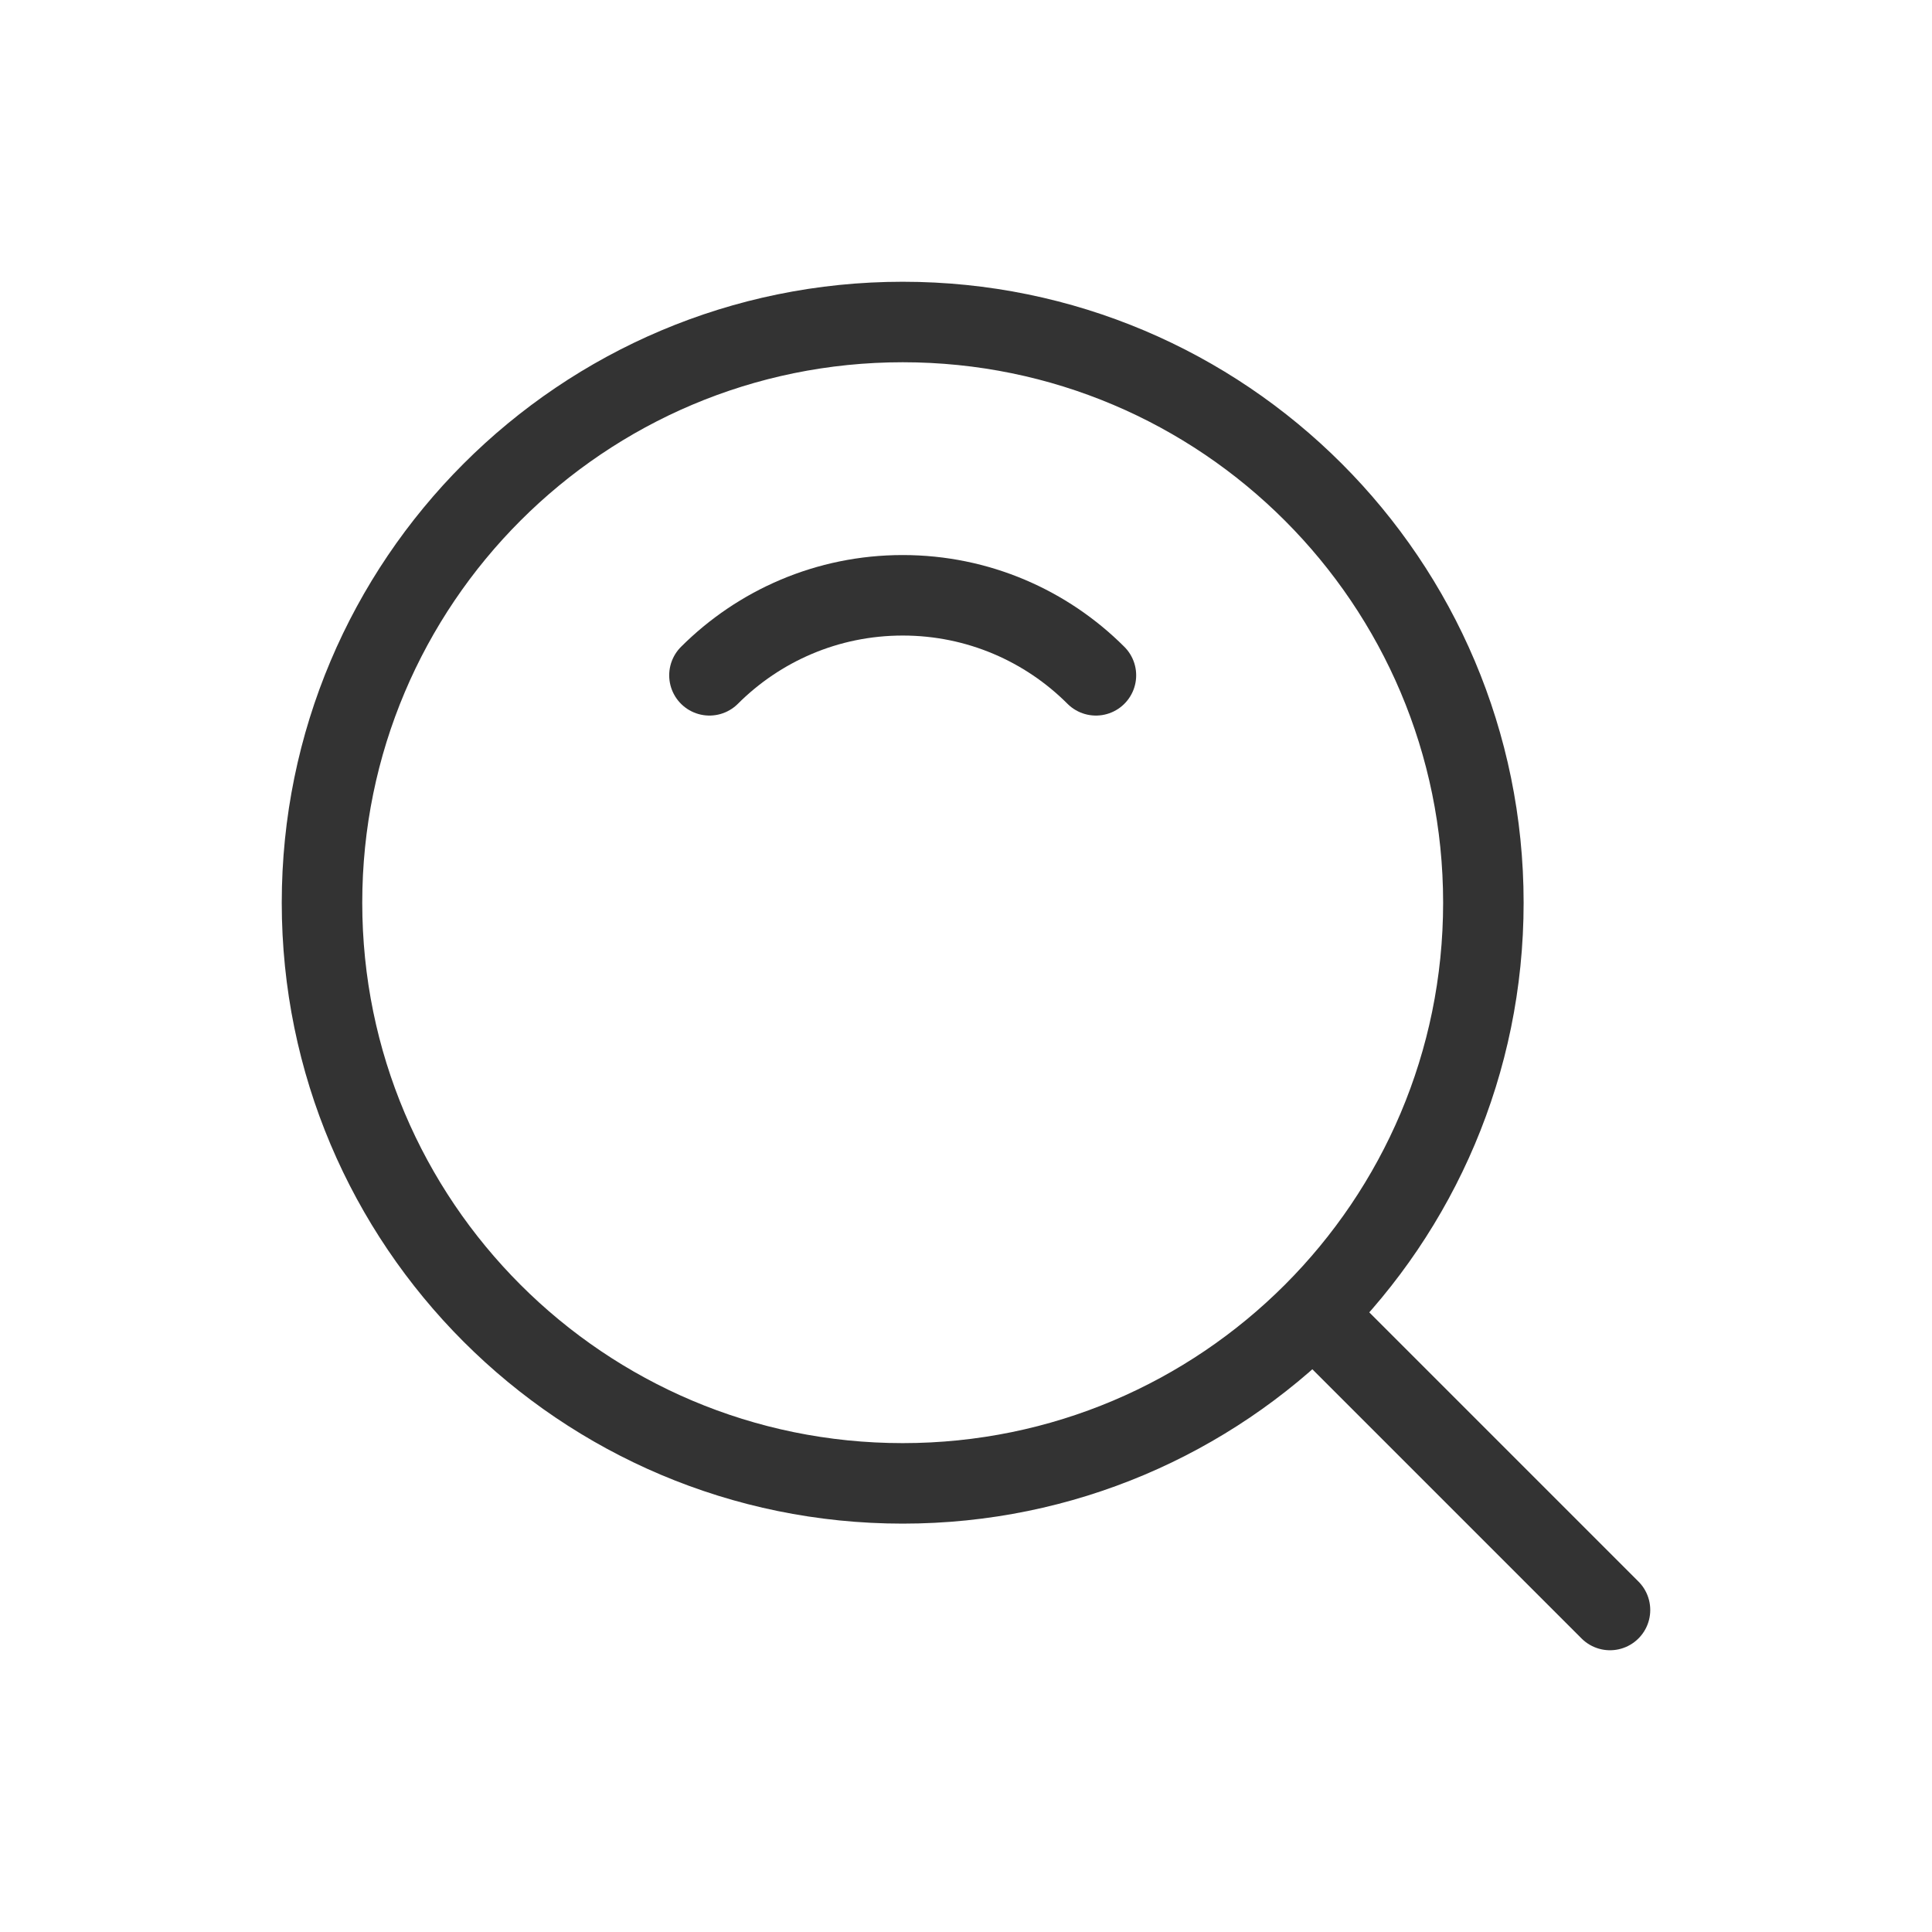
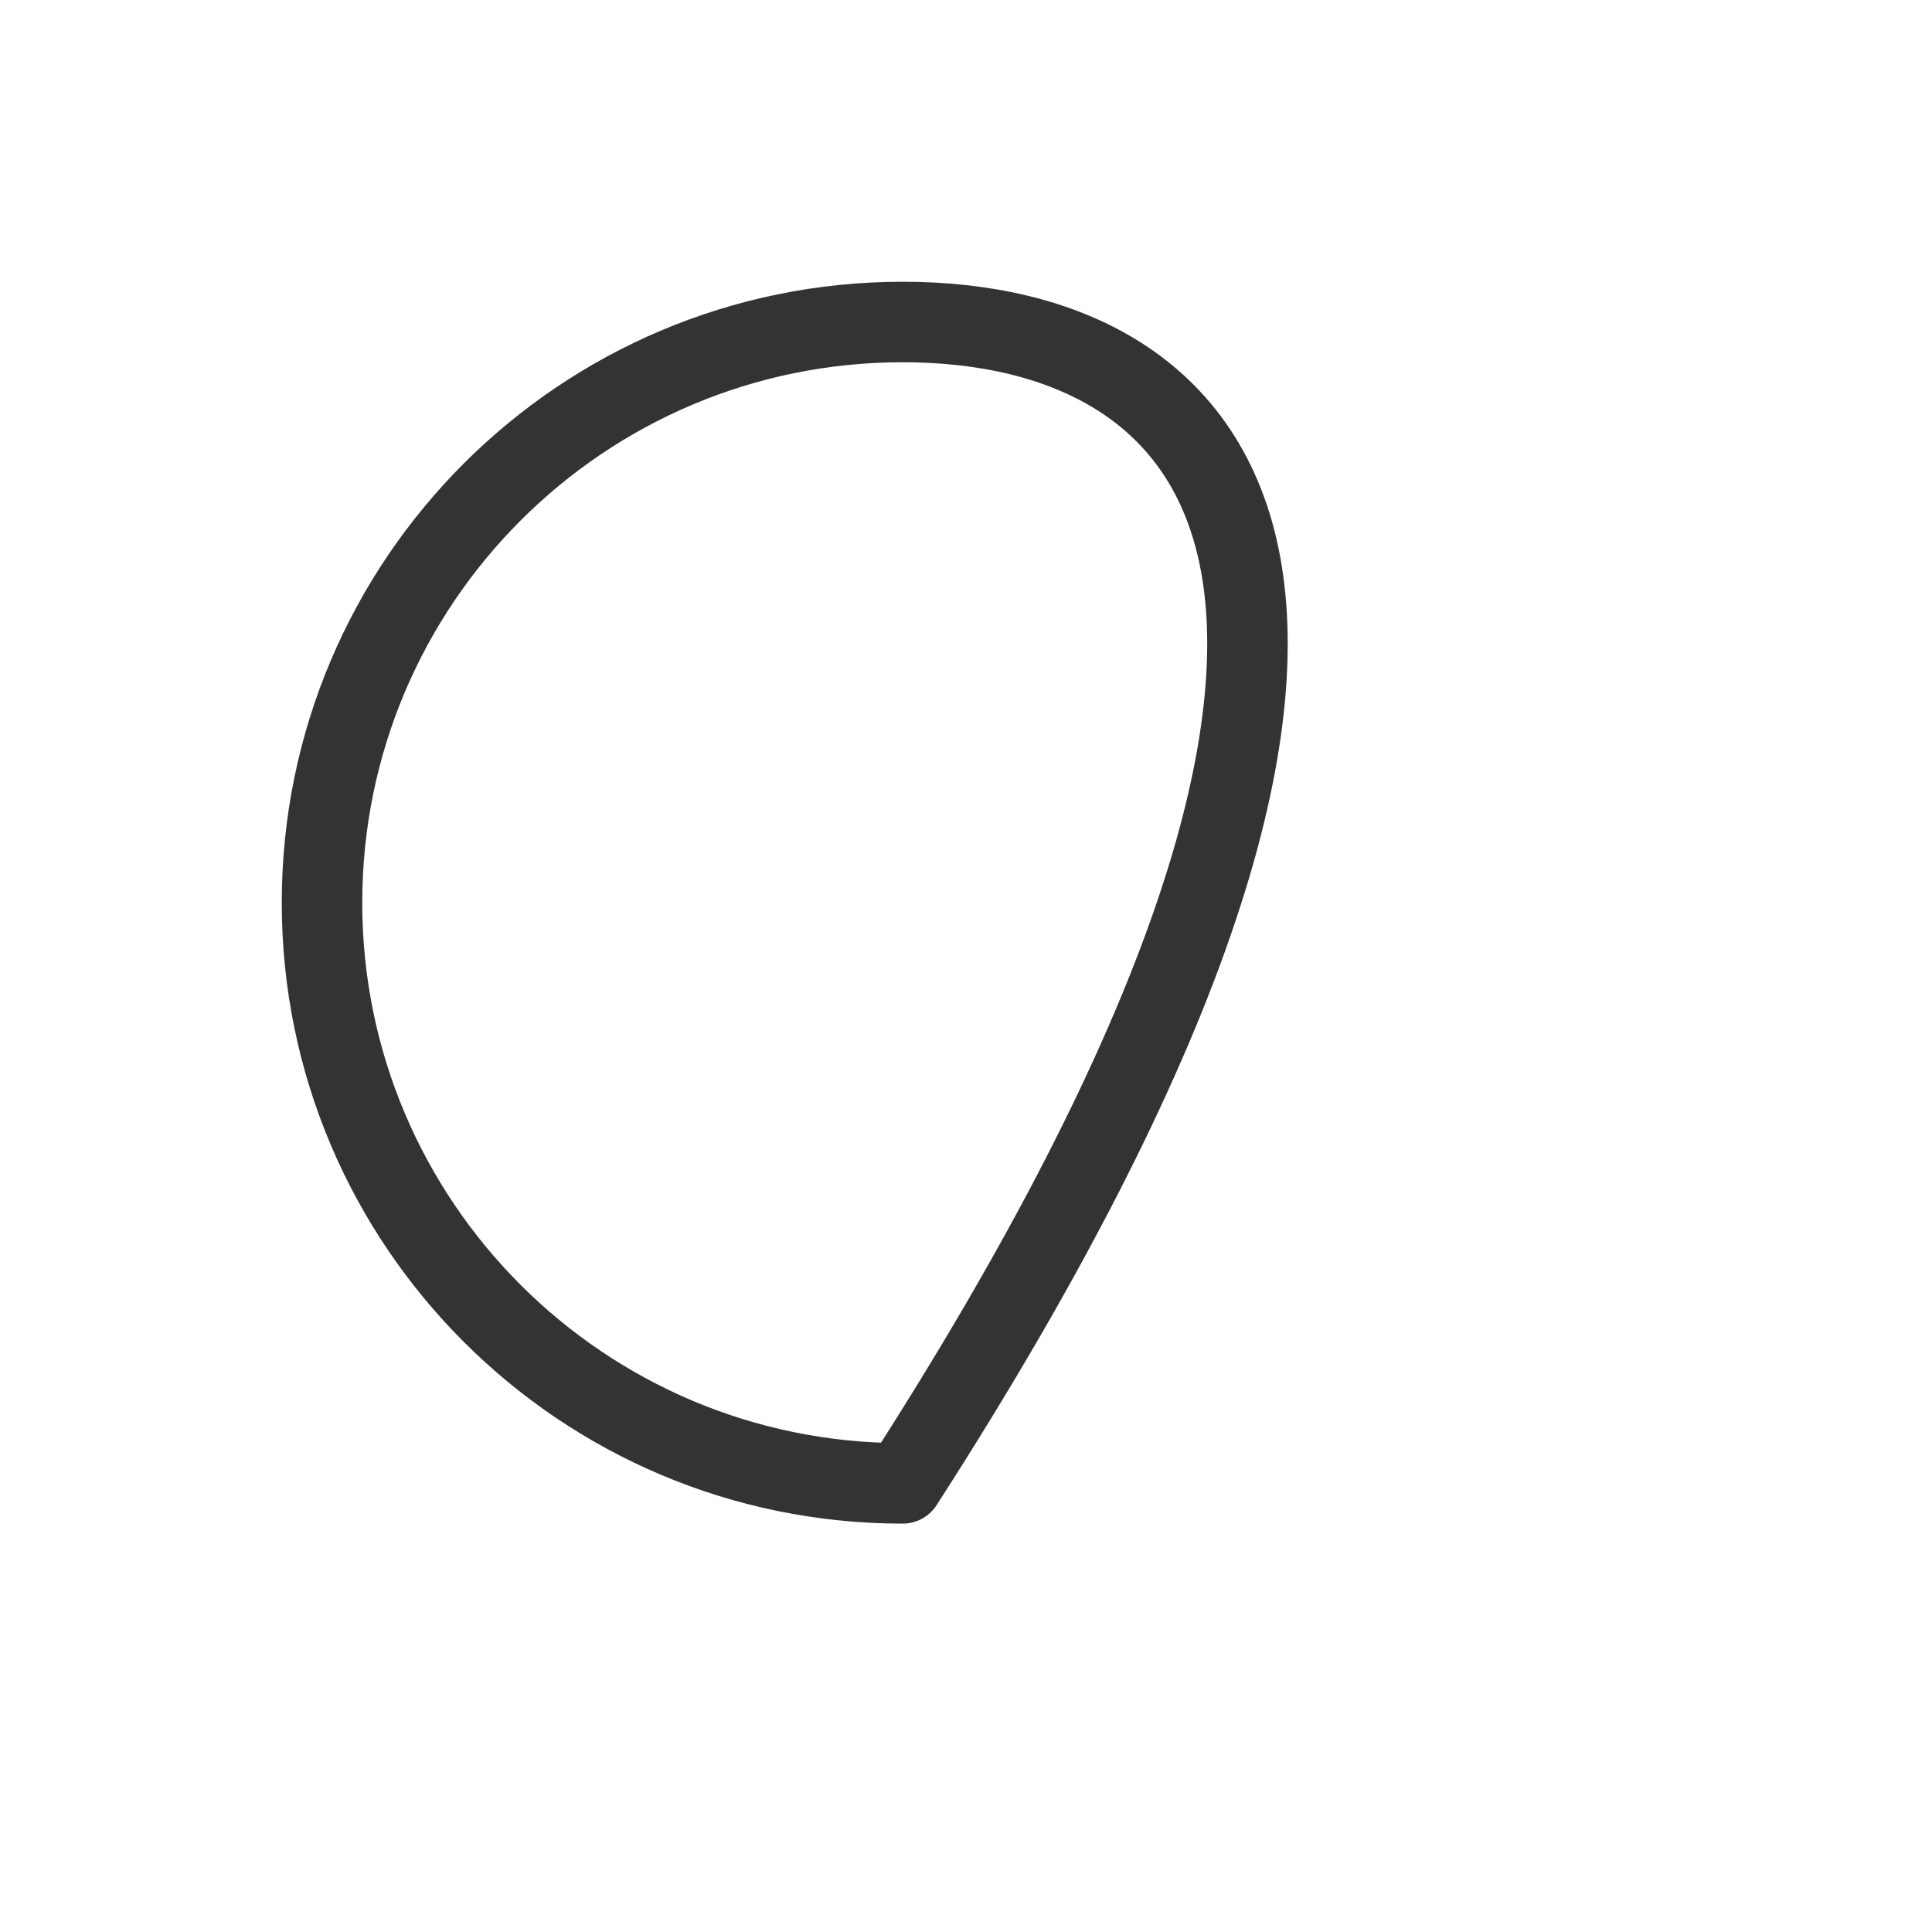
<svg xmlns="http://www.w3.org/2000/svg" width="24px" height="24px" viewBox="0 0 24 24" version="1.1">
  <title>Icon/Line/Search</title>
  <g id="Icon/Line/Search" stroke="none" stroke-width="1" fill="none" fill-rule="evenodd" stroke-linejoin="round">
    <g id="search" transform="translate(4, 4)" stroke="#333333">
-       <path d="M7.214,14.427 C11.197,14.427 14.427,11.197 14.427,7.214 C14.427,3.23 11.197,0 7.214,0 C3.23,0 0,3.23 0,7.214 C0,11.197 3.23,14.427 7.214,14.427 Z" id="Path" />
-       <path d="M9.614,4.389 C9,3.775 8.151,3.395 7.214,3.395 C6.276,3.395 5.428,3.775 4.813,4.389" id="Path" stroke-linecap="round" />
-       <line x1="12.399" y1="12.399" x2="16" y2="16" id="Path" stroke-linecap="round" />
+       <path d="M7.214,14.427 C14.427,3.23 11.197,0 7.214,0 C3.23,0 0,3.23 0,7.214 C0,11.197 3.23,14.427 7.214,14.427 Z" id="Path" />
    </g>
  </g>
</svg>